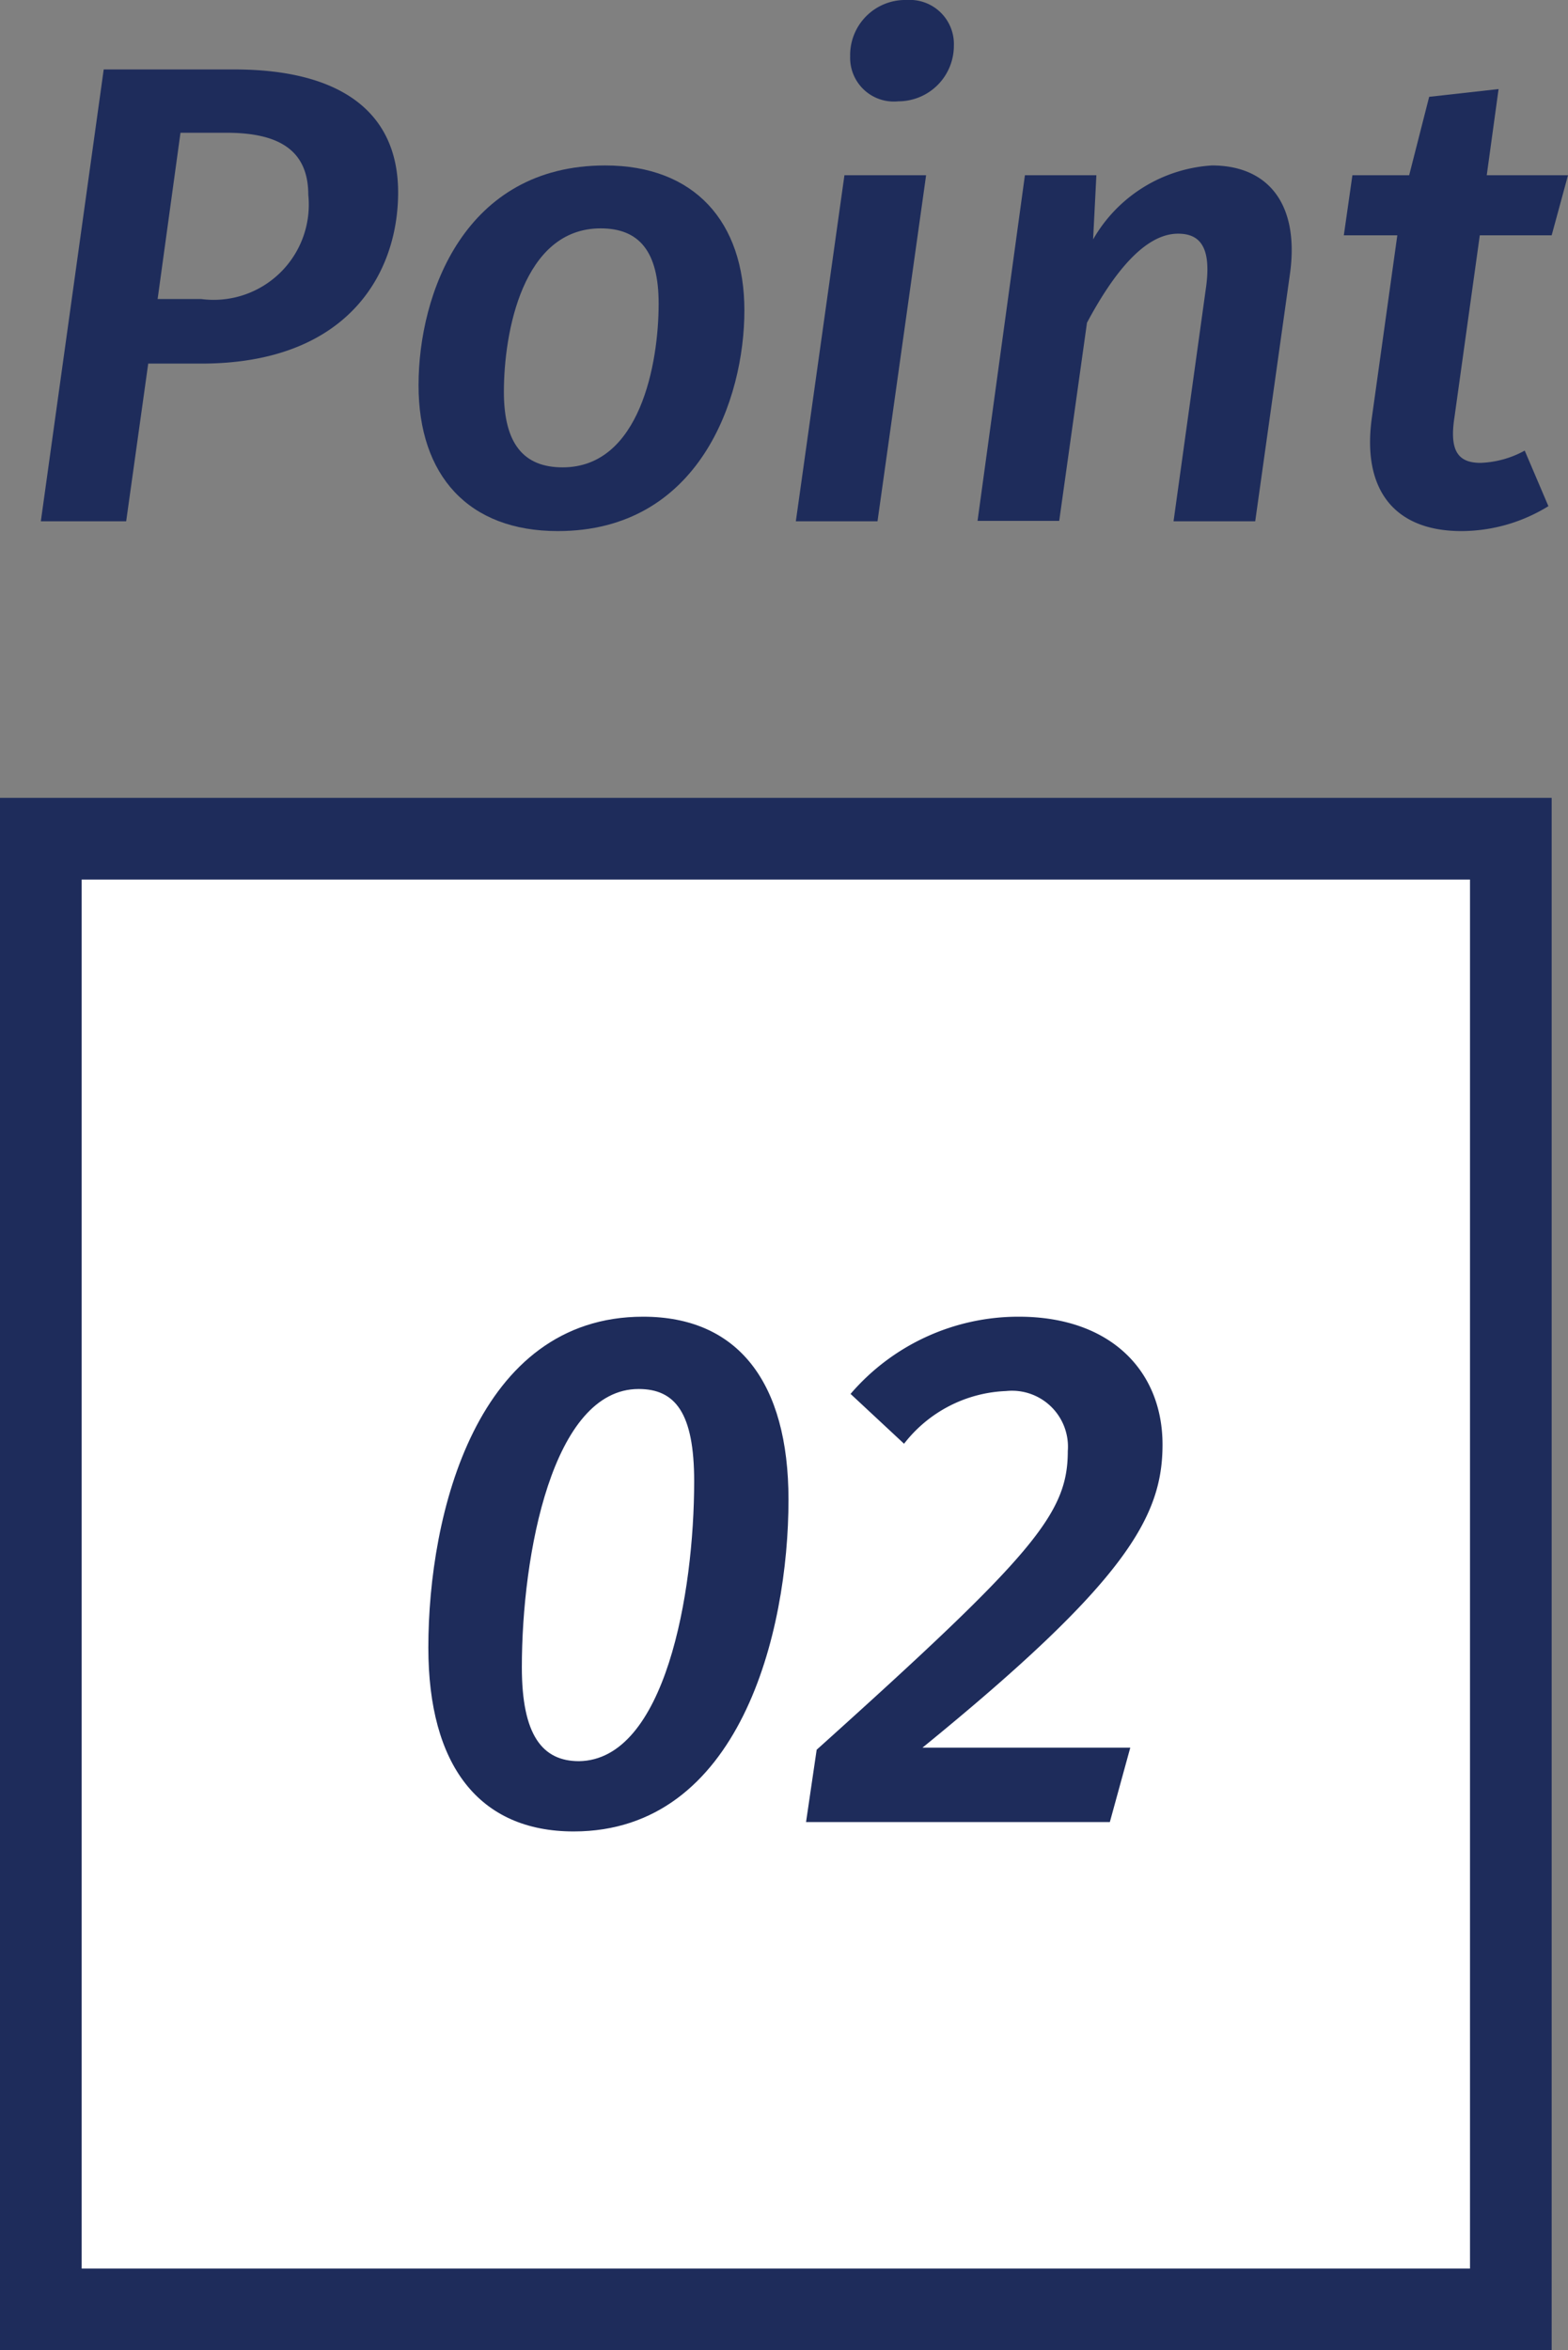
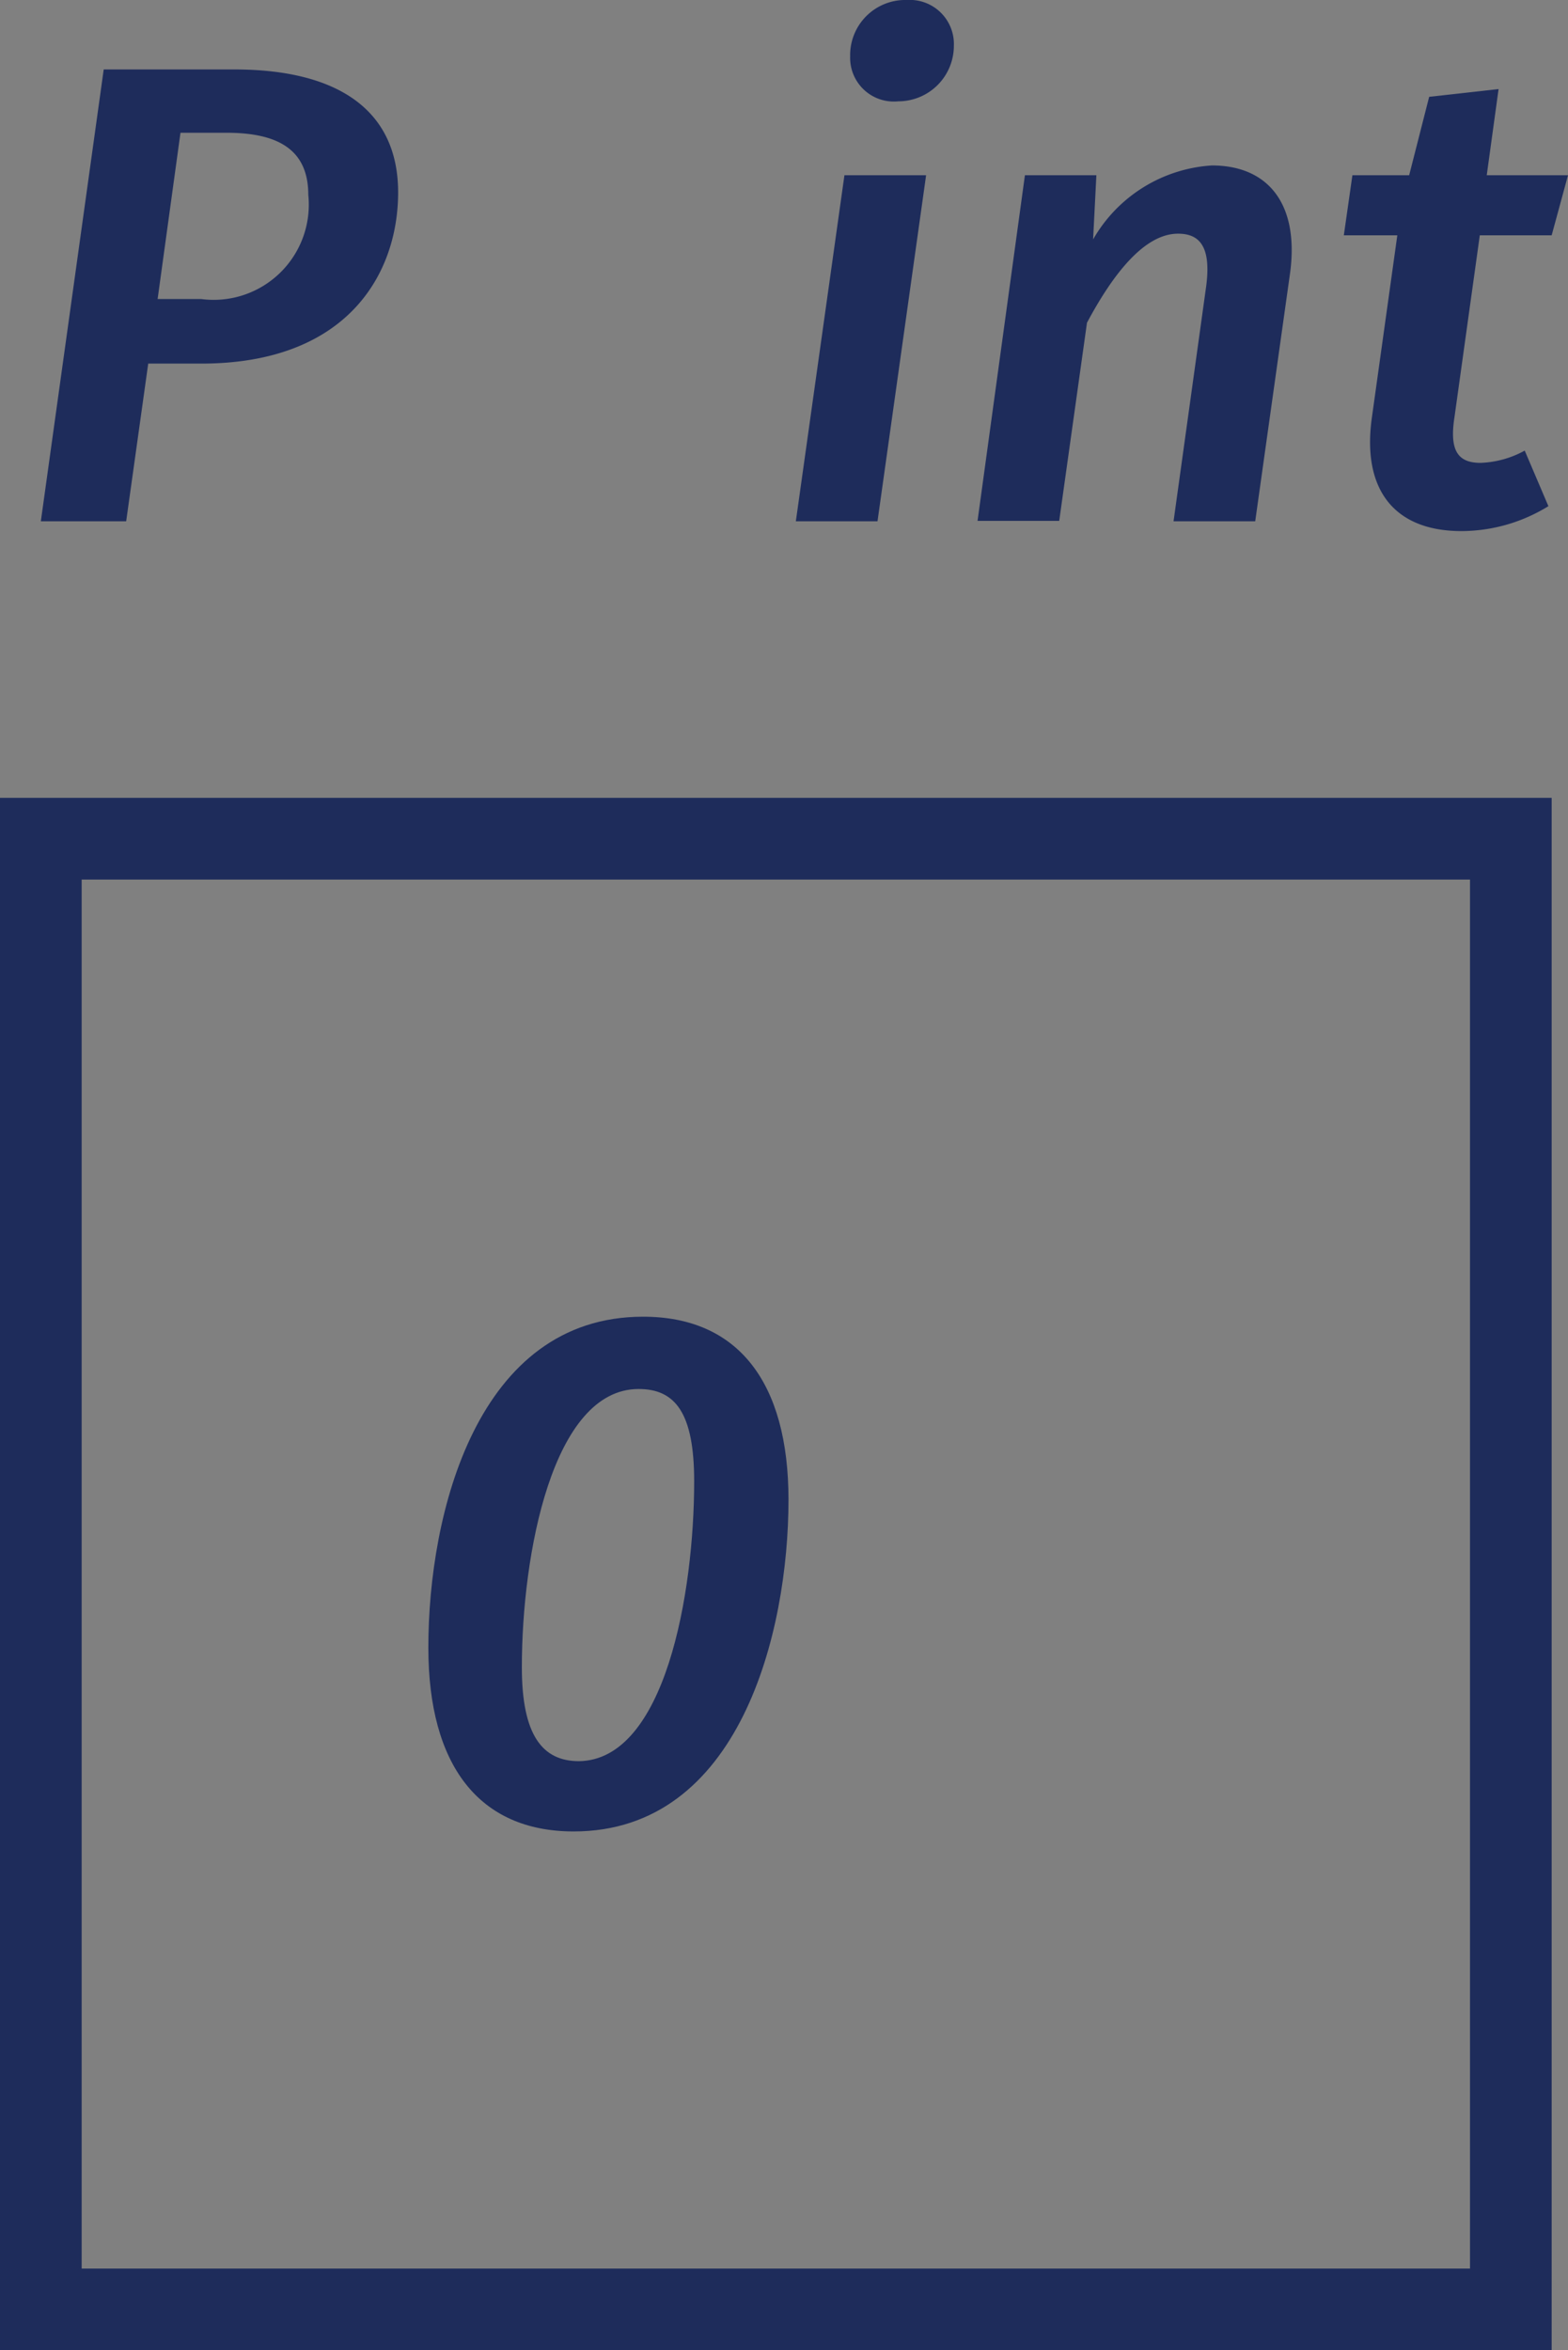
<svg xmlns="http://www.w3.org/2000/svg" viewBox="0 0 38.4 57.53">
  <rect x="0" y="0" width="38.4" height="57.53" fill="#808080" stroke="none" />
  <defs>
    <style>.a{fill:#1e2c5b;}.b{fill:#fff;}</style>
  </defs>
  <path class="a" d="M9.75,4.71c0,2-1.25,4.19-4.82,4.19H3.63l-.54,3.86H1L2.54,1.7h3.2C8.24,1.7,9.75,2.67,9.75,4.71Zm-2.2.06c0-1.1-.73-1.52-2-1.52H4.42L3.86,7.32H4.93A2.33,2.33,0,0,0,7.55,4.77Z" />
-   <path class="a" d="M10.25,9.43c0-2.24,1.13-5.38,4.57-5.38,2.19,0,3.41,1.38,3.41,3.55S17.12,13,13.66,13C11.47,13,10.25,11.64,10.25,9.43Zm5.88-2c0-1.28-.48-1.84-1.42-1.84-1.91,0-2.37,2.55-2.37,4,0,1.28.49,1.85,1.44,1.85C15.68,11.44,16.13,8.88,16.13,7.44Z" />
  <path class="a" d="M21.49,12.76h-2l1.19-8.47h2ZM20.82,1.38A1.35,1.35,0,0,1,22.21,0a1.08,1.08,0,0,1,1.15,1.12A1.36,1.36,0,0,1,22,2.48,1.07,1.07,0,0,1,20.82,1.38Z" />
  <path class="a" d="M31.59,6.71l-.85,6.05h-2L29.54,7c.13-1-.19-1.28-.69-1.28-.83,0-1.6,1-2.23,2.18l-.68,4.85h-2L25.1,4.29h1.75l-.08,1.57a3.61,3.61,0,0,1,2.91-1.81C31.06,4.05,31.83,5,31.59,6.71Z" />
  <path class="a" d="M35.62,10.21c-.13.83.09,1.12.64,1.12a2.42,2.42,0,0,0,1.08-.3l.58,1.36a4.07,4.07,0,0,1-2.13.61c-1.63,0-2.45-1-2.19-2.8l.62-4.44H32.91l.21-1.47h1.39L35,2.37l1.7-.19-.29,2.11H38.4L38,5.76H36.24Z" />
-   <rect class="b" x="1" y="20.53" width="36" height="36" />
  <path class="a" d="M36,21.53v34H2v-34H36m2-2H0v38H38v-38Z" />
  <path class="a" d="M15.75,32.23c2.32,0,3.56,1.6,3.56,4.48,0,3.26-1.2,8.12-5.26,8.12-2.32,0-3.56-1.62-3.56-4.5C10.49,37.05,11.68,32.23,15.75,32.23ZM15.64,34c-2.11,0-2.86,4.05-2.86,6.81,0,1.66.5,2.3,1.4,2.3C16.29,43.08,17,39,17,36.26,17,34.59,16.54,34,15.64,34Z" />
-   <path class="a" d="M28.47,35.36c0,1.76-.88,3.35-5.88,7.42l5.09,0-.5,1.82H19.74L20,42.83c5.33-4.79,6.15-5.78,6.15-7.31a1.37,1.37,0,0,0-1.51-1.47,3.32,3.32,0,0,0-2.5,1.29l-1.31-1.22a5.42,5.42,0,0,1,4.12-1.89C27.2,32.23,28.47,33.56,28.47,35.36Z" />
</svg>